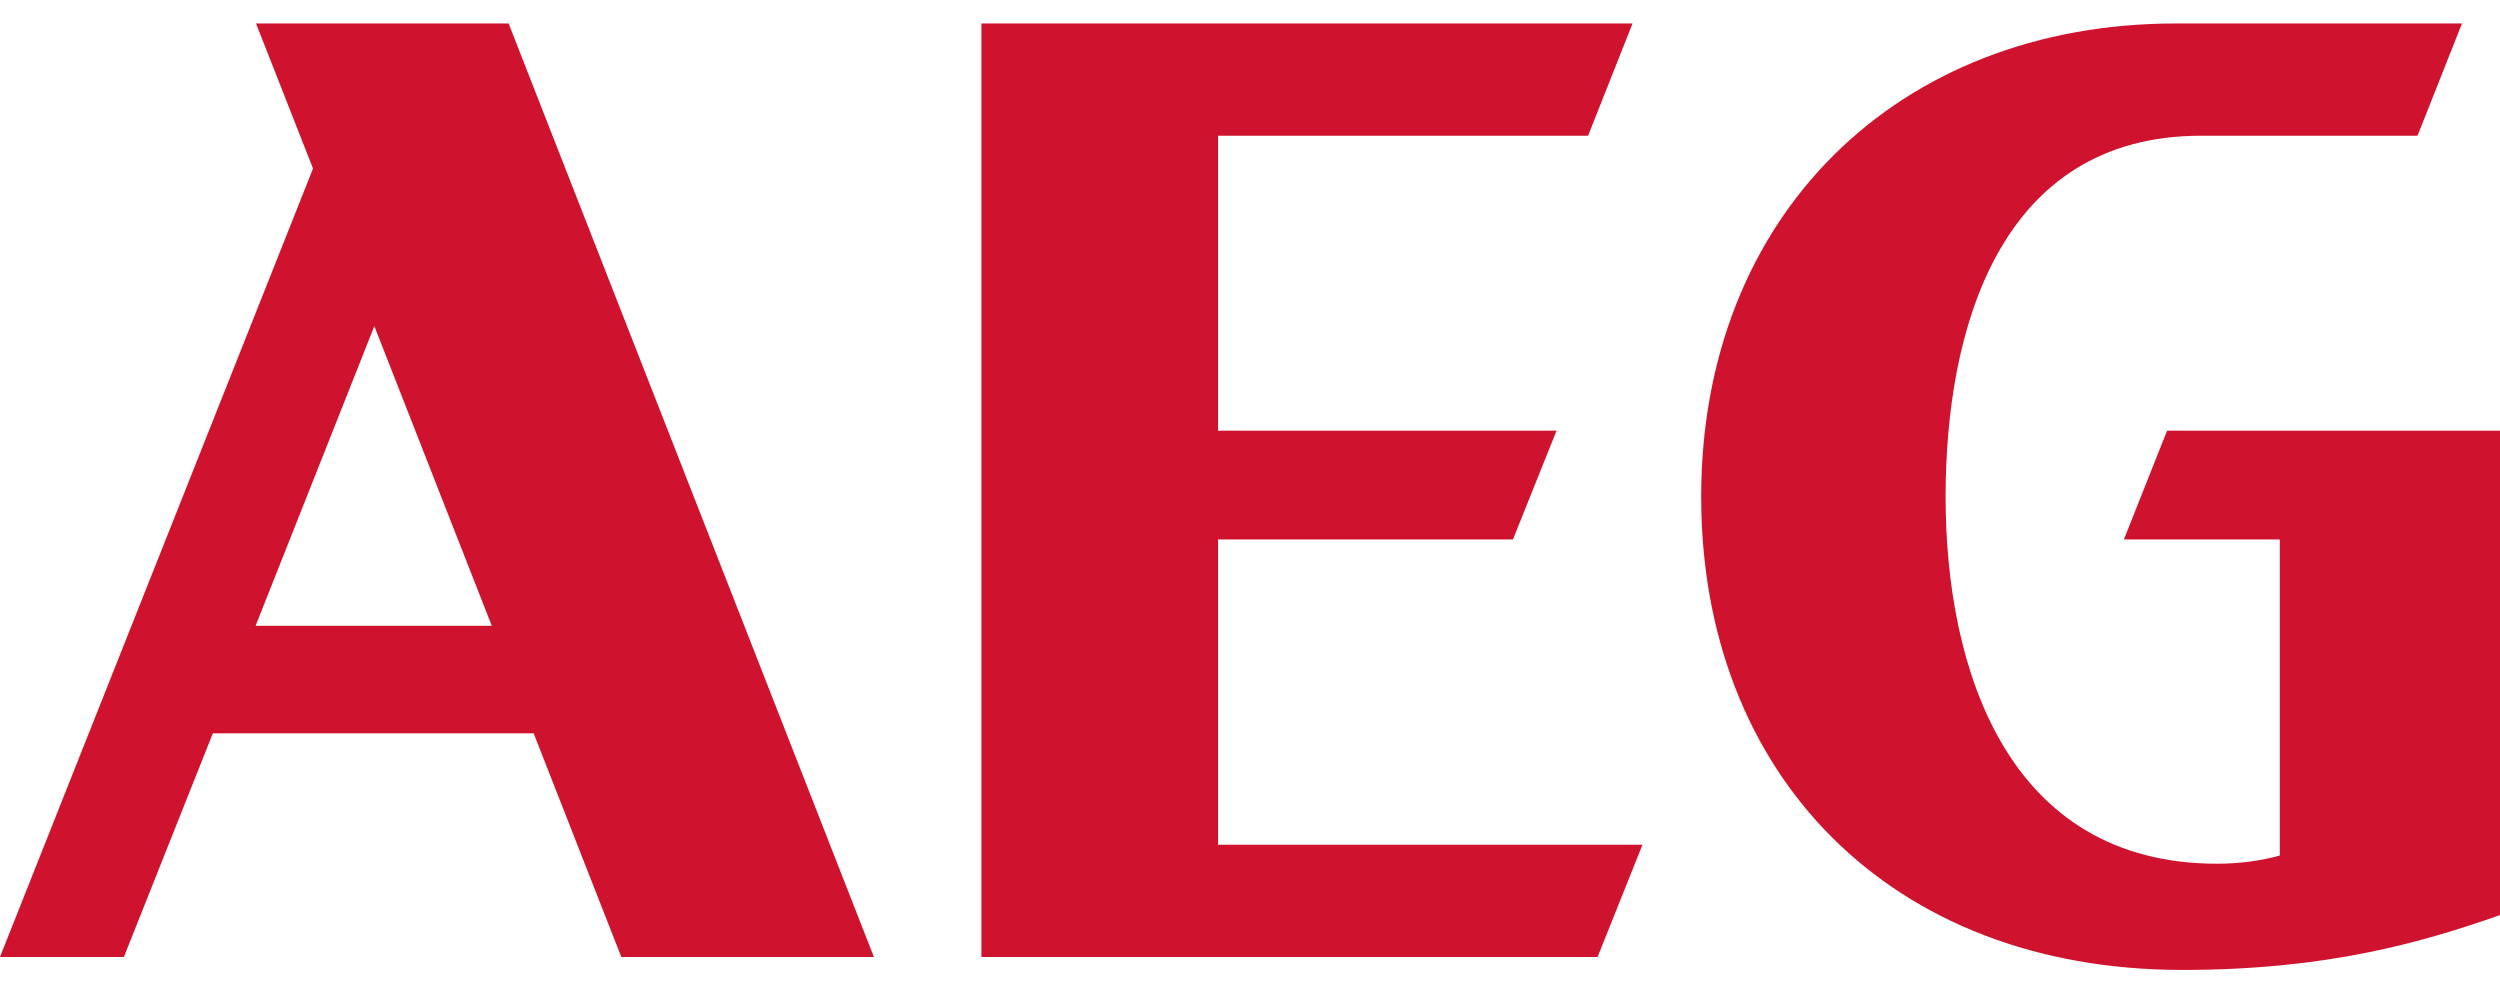
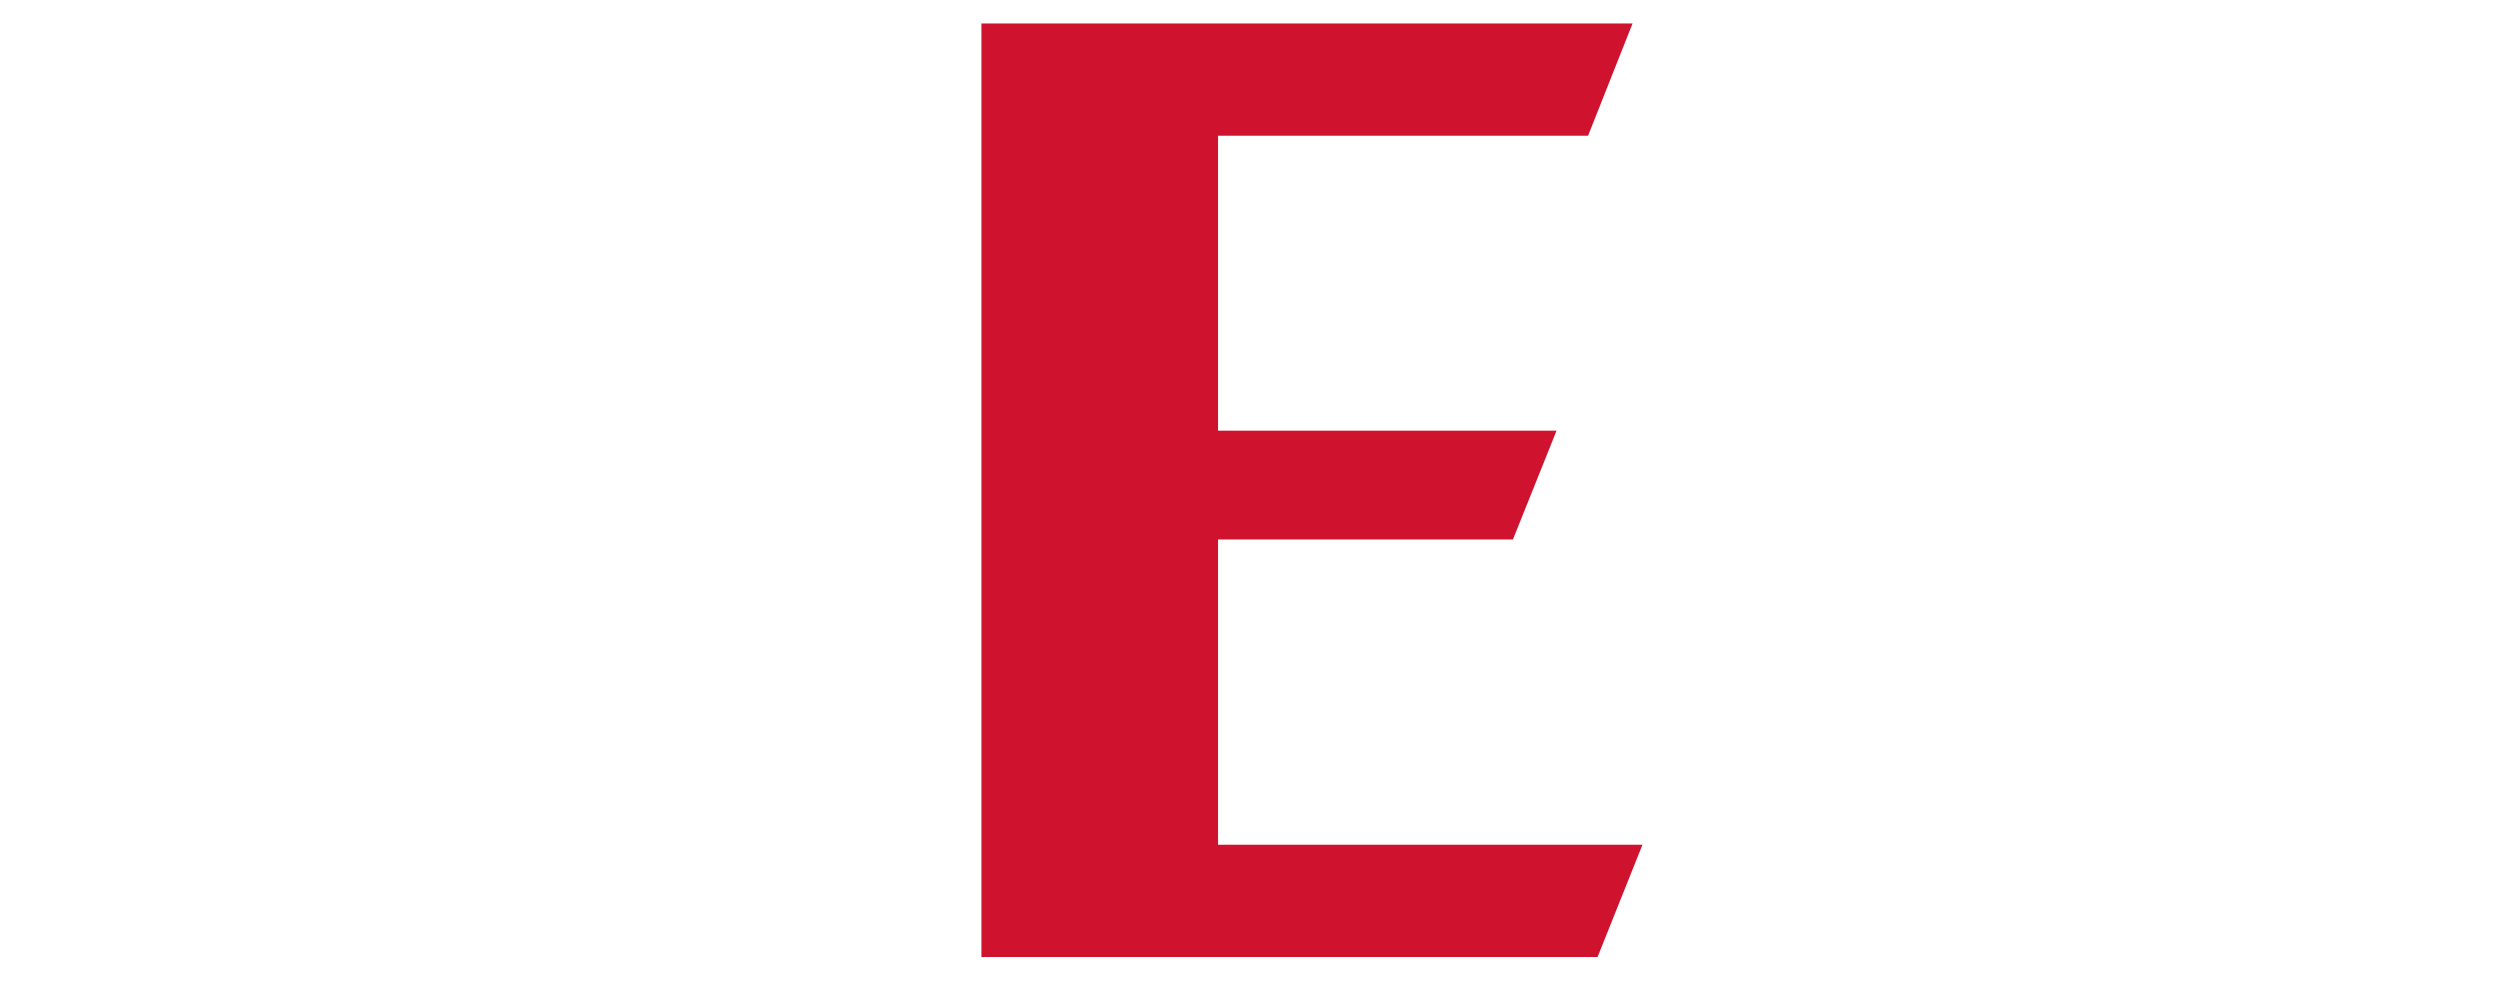
<svg xmlns="http://www.w3.org/2000/svg" width="101" height="40" viewBox="0 0 101 40" fill="none">
-   <path d="M10.343 0.948L12.646 6.809L-0.001 38.662H5.005L8.599 29.626H21.56L25.101 38.662H35.306L20.548 0.948H10.343ZM10.326 25.282L15.123 13.176L19.868 25.282H10.326Z" fill="#CF132F" />
  <path d="M49.209 21.794H61.123L62.885 17.398H49.209V5.483H64.158L65.955 0.948H39.649V38.662H64.542L66.356 34.127H49.209V21.794Z" fill="#CF132F" />
-   <path d="M85.806 21.794H92.104V34.563C91.353 34.772 90.481 34.894 89.574 34.894C81.096 34.894 78.602 27.027 78.602 20.067C78.602 13.386 80.73 5.483 88.929 5.483H97.668L99.465 0.948H87.9C76.666 0.948 68.728 8.711 68.728 20.067C68.728 31.283 76.352 39.185 88.161 39.185C94.04 39.185 97.86 38.069 101 36.97V17.398H87.551L85.806 21.794Z" fill="#CF132F" />
</svg>